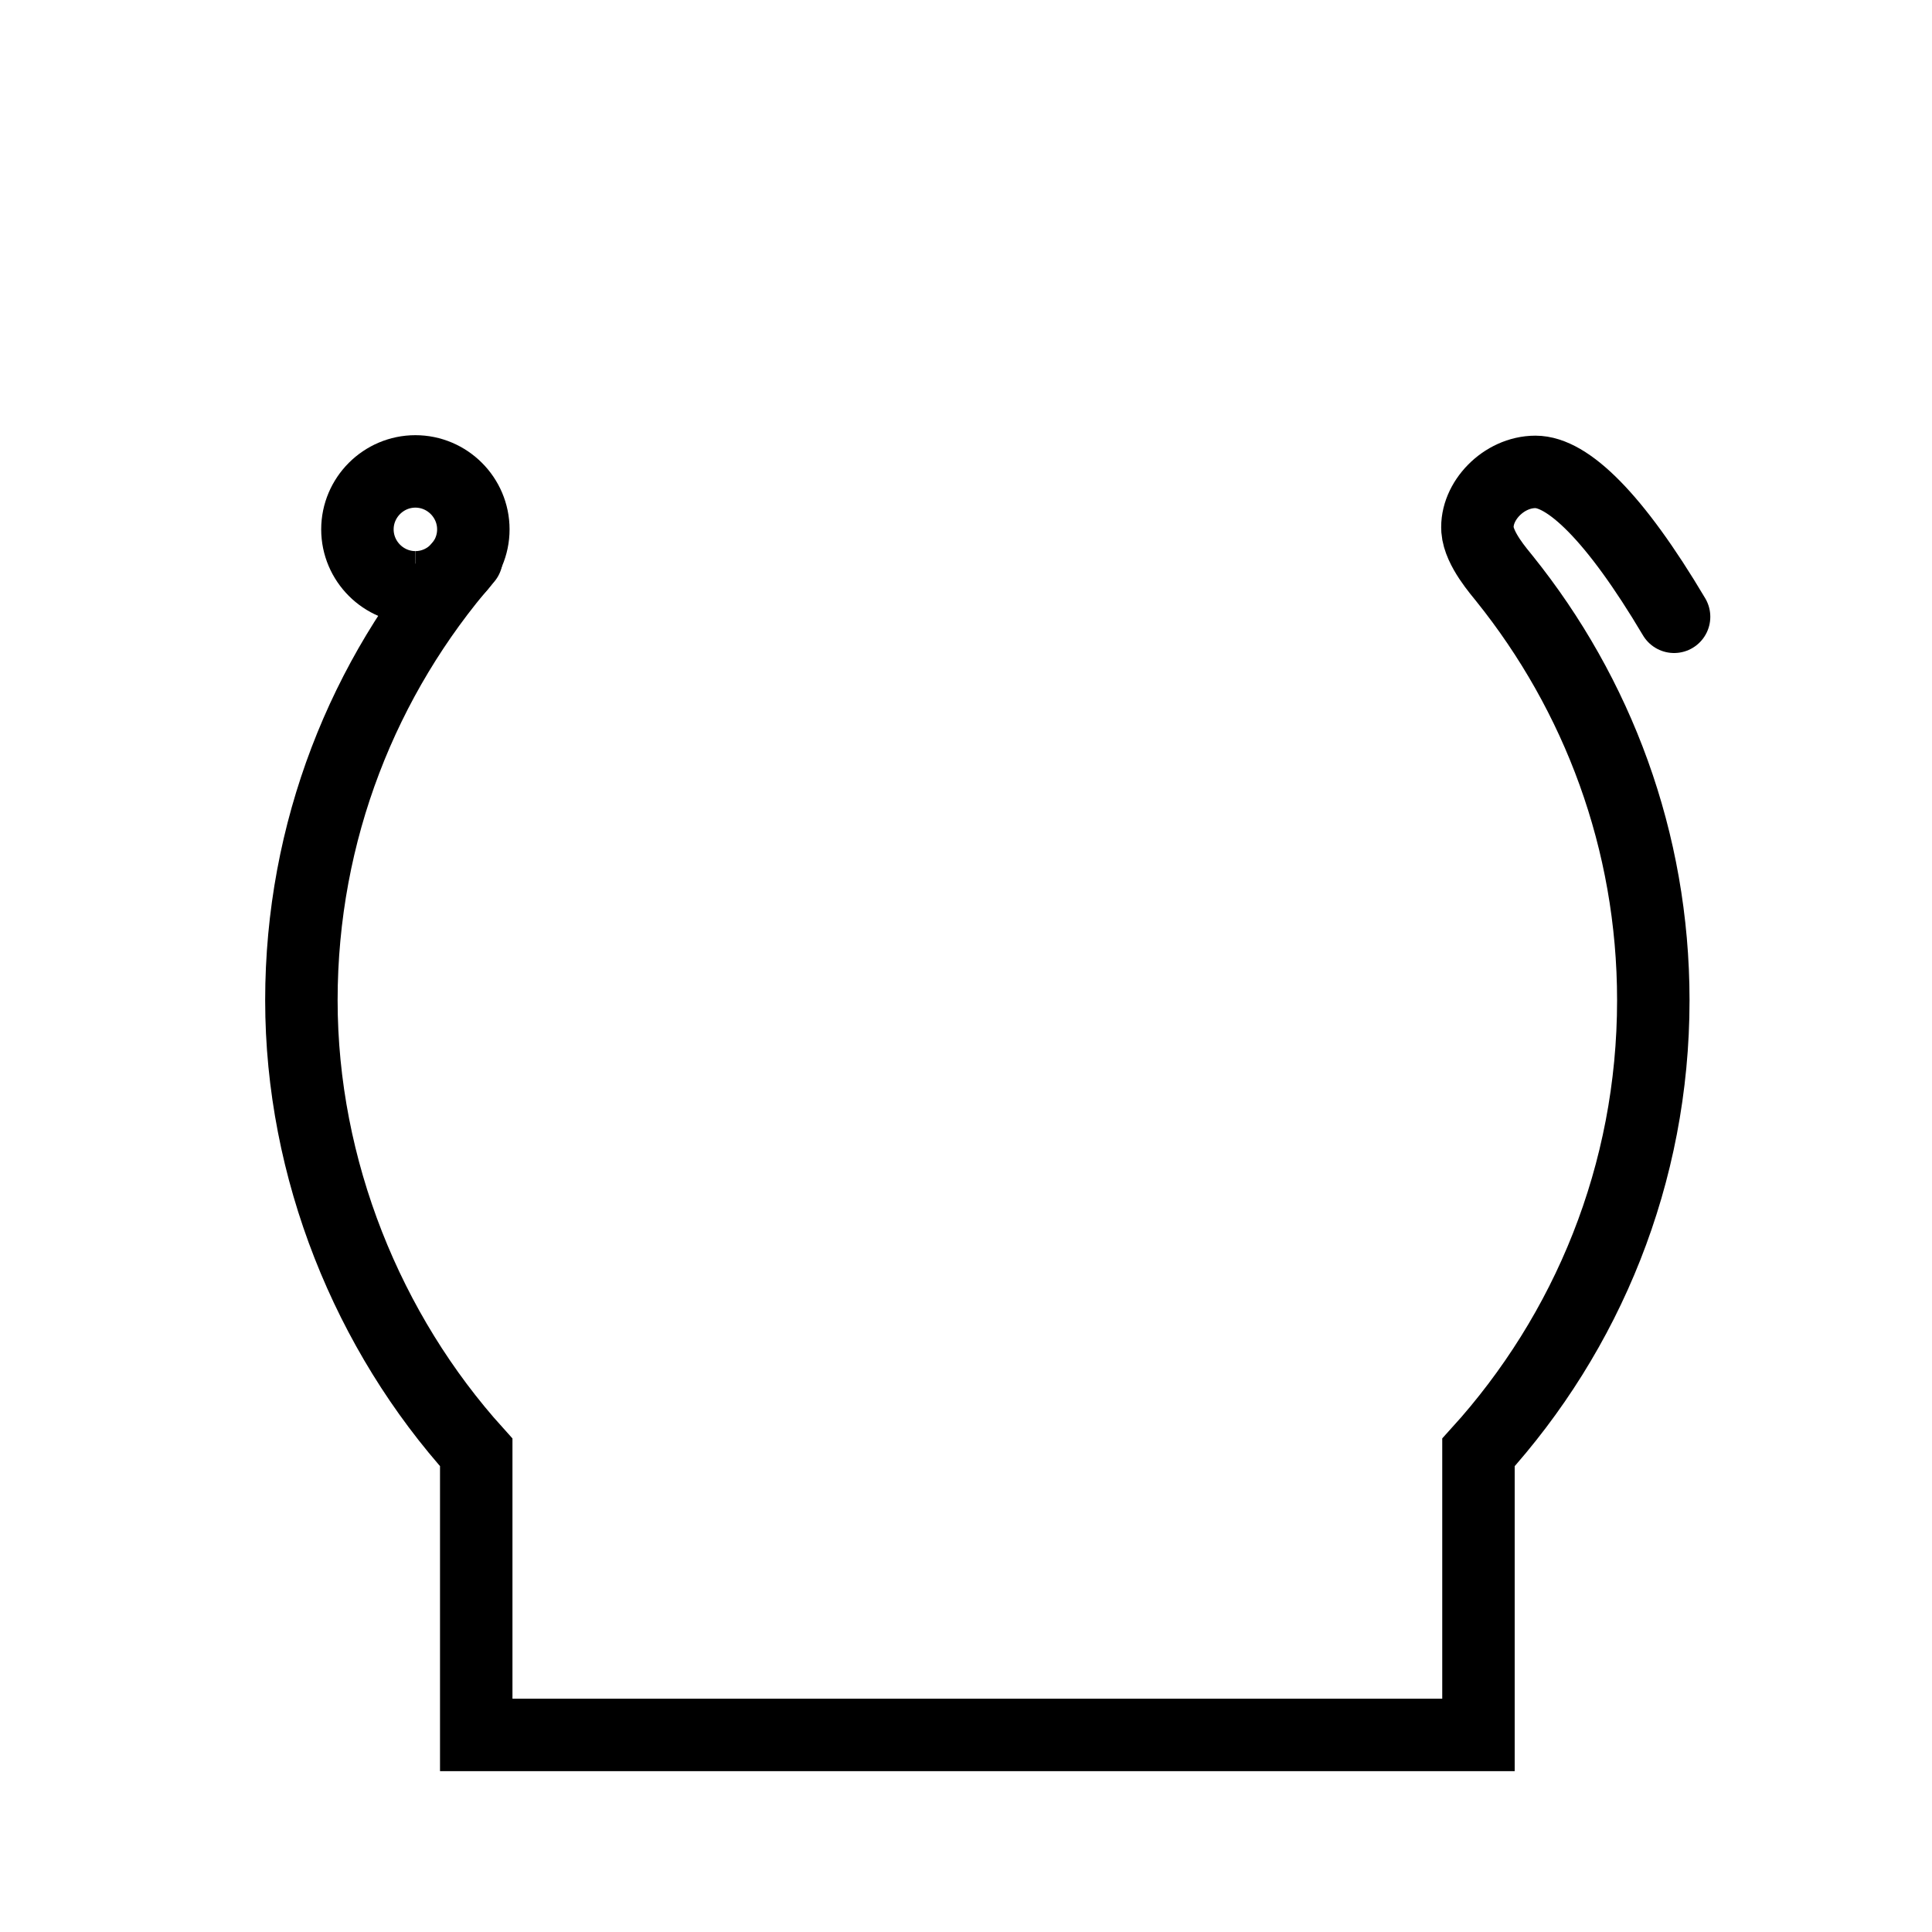
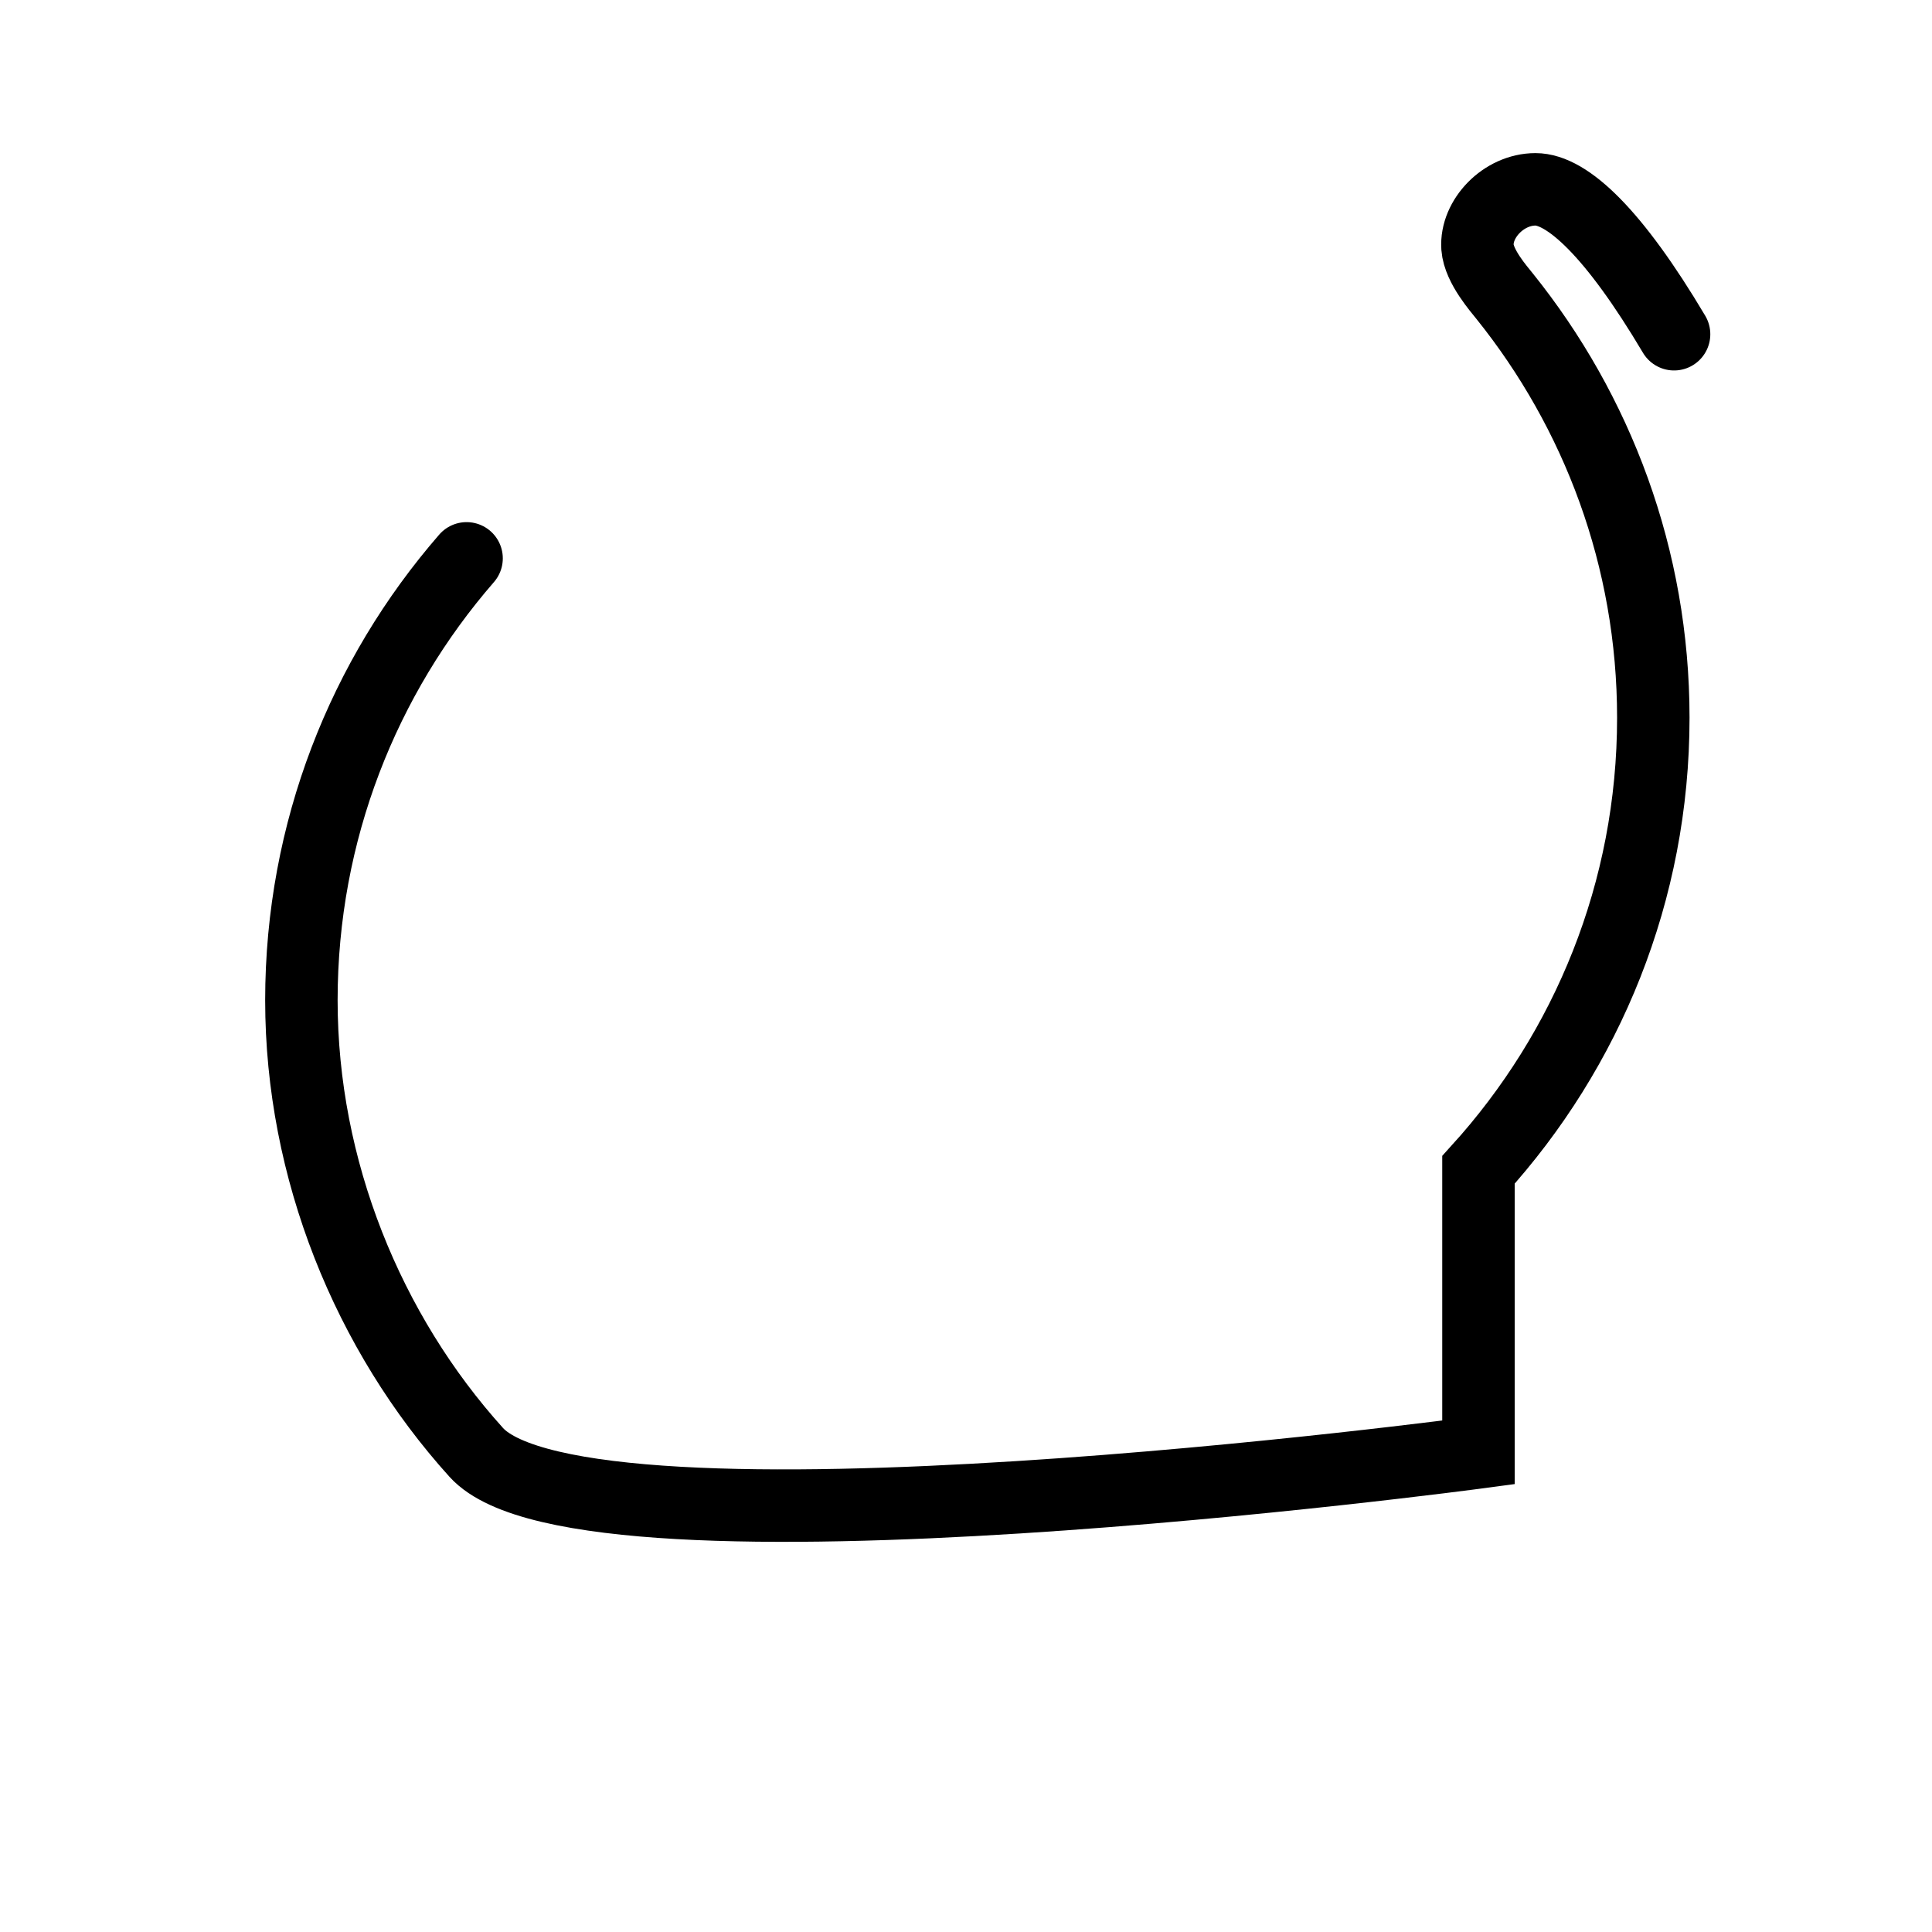
<svg xmlns="http://www.w3.org/2000/svg" id="Ebene_3" viewBox="0 0 40 40">
  <defs>
    <style>.cls-1{stroke-linecap:round;}.cls-1,.cls-2{fill:none;stroke:#000;stroke-miterlimit:10;stroke-width:1.5px;}</style>
  </defs>
-   <path class="cls-2" d="M9.8,10.96c0,.66-.54,1.2-1.2,1.2" />
-   <path class="cls-2" d="M9.8,10.96c0-.66-.54-1.2-1.2-1.2s-1.2,.54-1.2,1.2,.54,1.2,1.2,1.2" />
-   <path class="cls-1" d="M9.66,11.56c-2.13,2.45-3.42,5.65-3.42,9.15s1.38,6.88,3.62,9.36v5.85s20.75,0,20.75,0v-5.85c2.25-2.48,3.62-5.76,3.62-9.36,0-3.31-1.16-6.34-3.08-8.73-.11-.14-.53-.61-.56-1.01-.04-.59,.54-1.2,1.2-1.2s1.63,.91,2.87,3" />
+   <path class="cls-1" d="M9.66,11.56c-2.13,2.45-3.42,5.65-3.42,9.15s1.38,6.88,3.62,9.36s20.75,0,20.75,0v-5.85c2.25-2.48,3.62-5.76,3.62-9.36,0-3.31-1.16-6.34-3.08-8.73-.11-.14-.53-.61-.56-1.01-.04-.59,.54-1.2,1.2-1.2s1.63,.91,2.87,3" />
</svg>